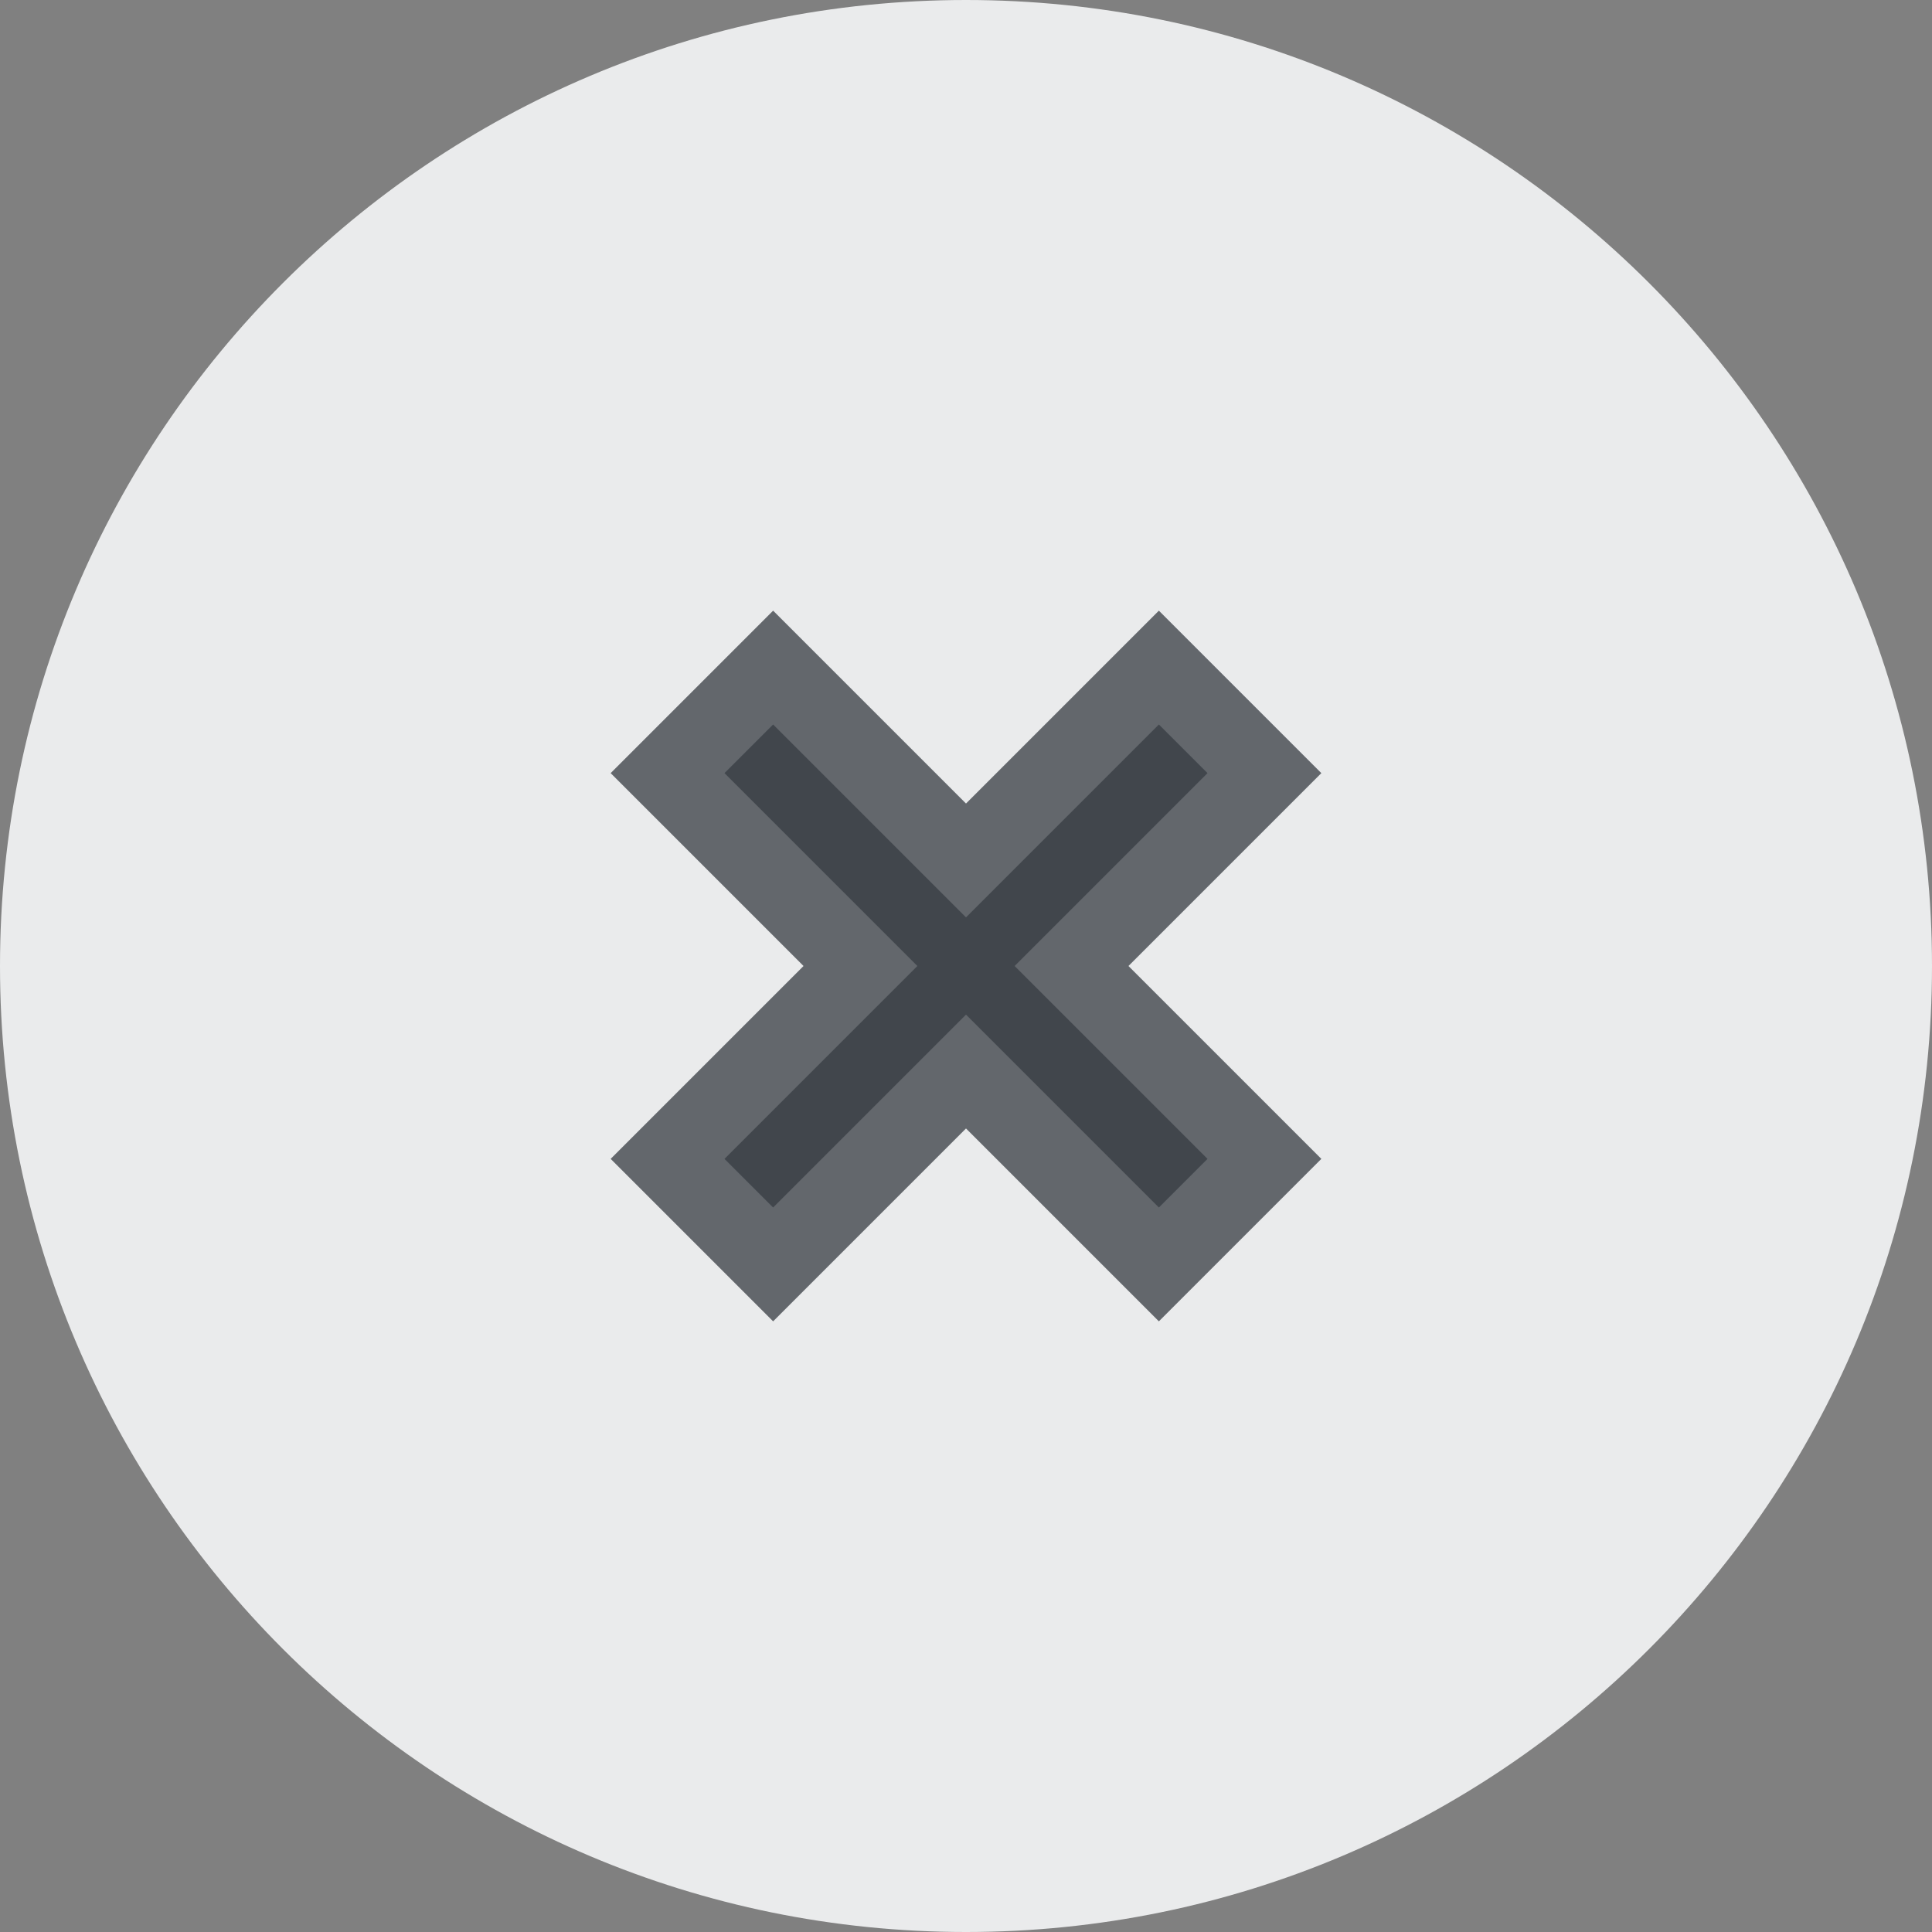
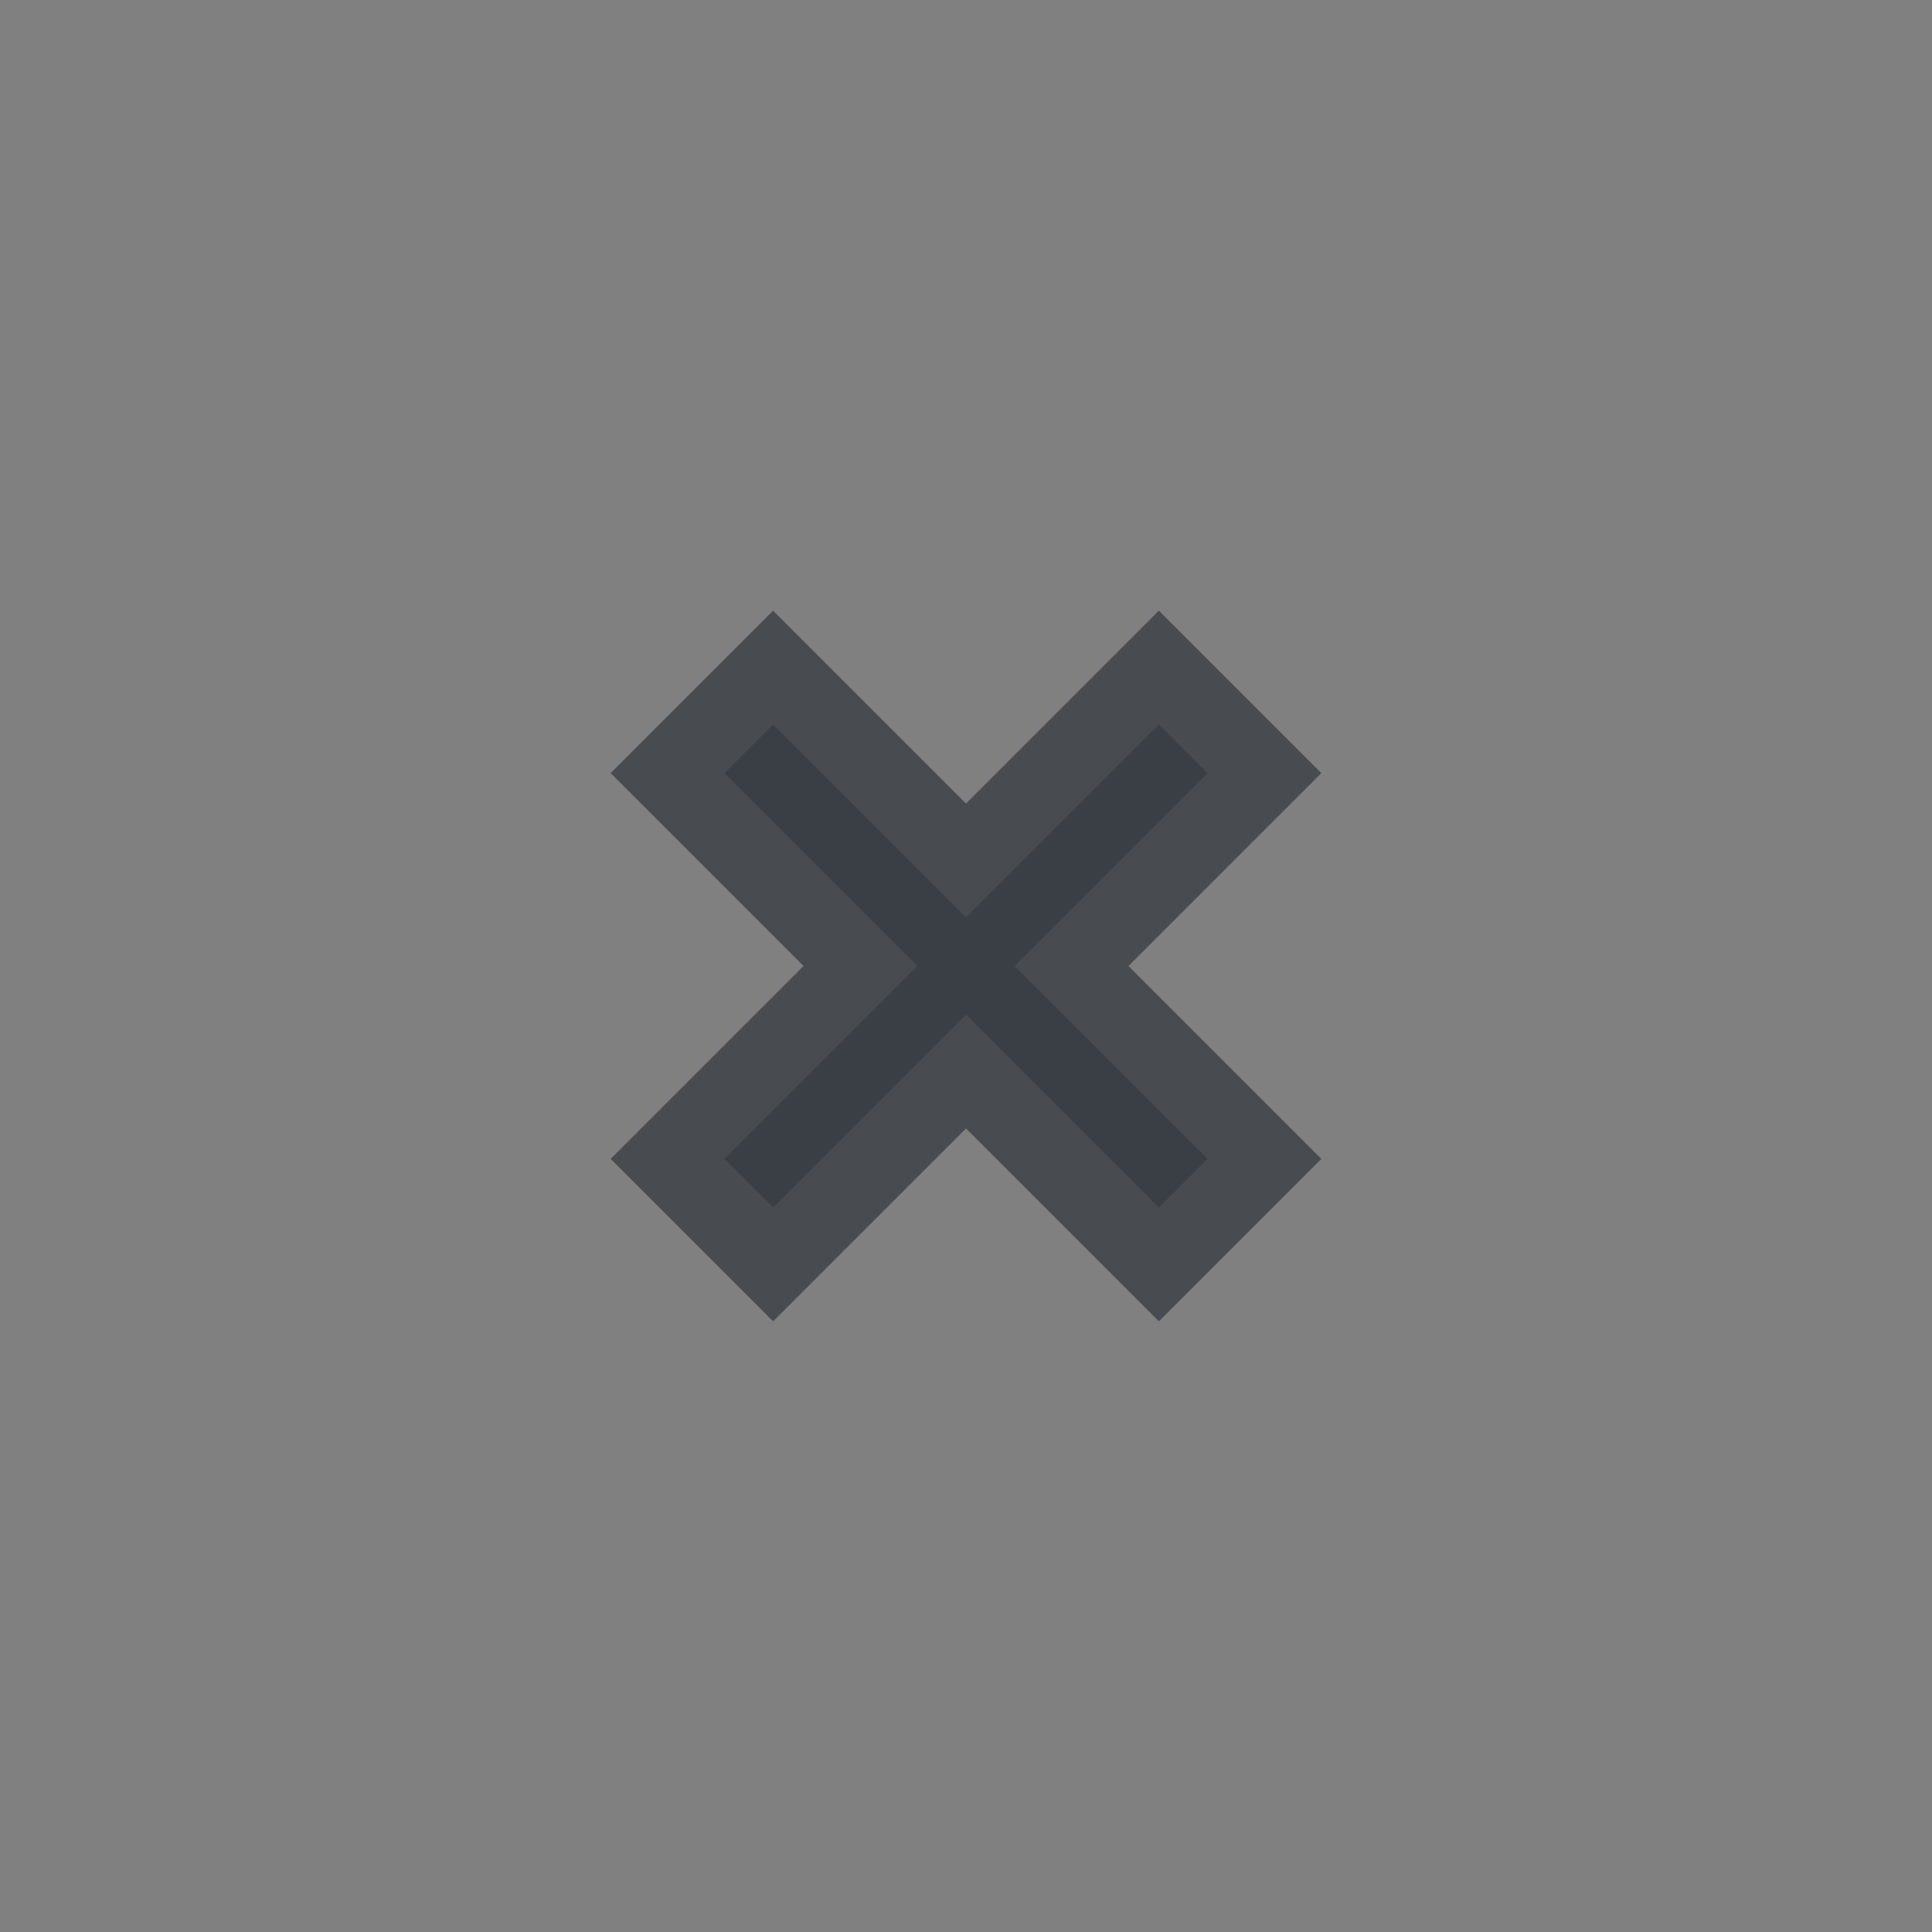
<svg xmlns="http://www.w3.org/2000/svg" width="24px" height="24px" viewBox="0 0 24 24" version="1.1">
  <rect x="0" y="0" width="24" height="24" fill="#808080" stroke="none" />
  <title>Icons/Check-Circle Copy 6</title>
  <g id="Design" stroke="none" stroke-width="1" fill="none" fill-rule="evenodd">
    <g id="Desktop/Article" transform="translate(-797, -2362)">
      <g id="Group" transform="translate(443, 2269)">
        <g id="Icons/Check-Circle-Copy-6" transform="translate(354, 93)">
-           <path d="M12,0 C18.627,-1.21743675e-15 24,5.373 24,12 C24,18.627 18.627,24 12,24 C5.373,24 8.11624501e-16,18.627 0,12 C-8.11624501e-16,5.373 5.373,1.21743675e-15 12,0 Z" id="Path" fill="#EAEBEC" />
          <polygon id="Path" stroke="#363B42" stroke-width="2" fill="#353A41" fill-rule="nonzero" opacity="0.75" points="15 9.604 14.396 9 12 11.396 9.604 9 9 9.604 11.396 12 9 14.396 9.604 15 12 12.604 14.396 15 15 14.396 12.604 12" />
        </g>
      </g>
    </g>
  </g>
</svg>